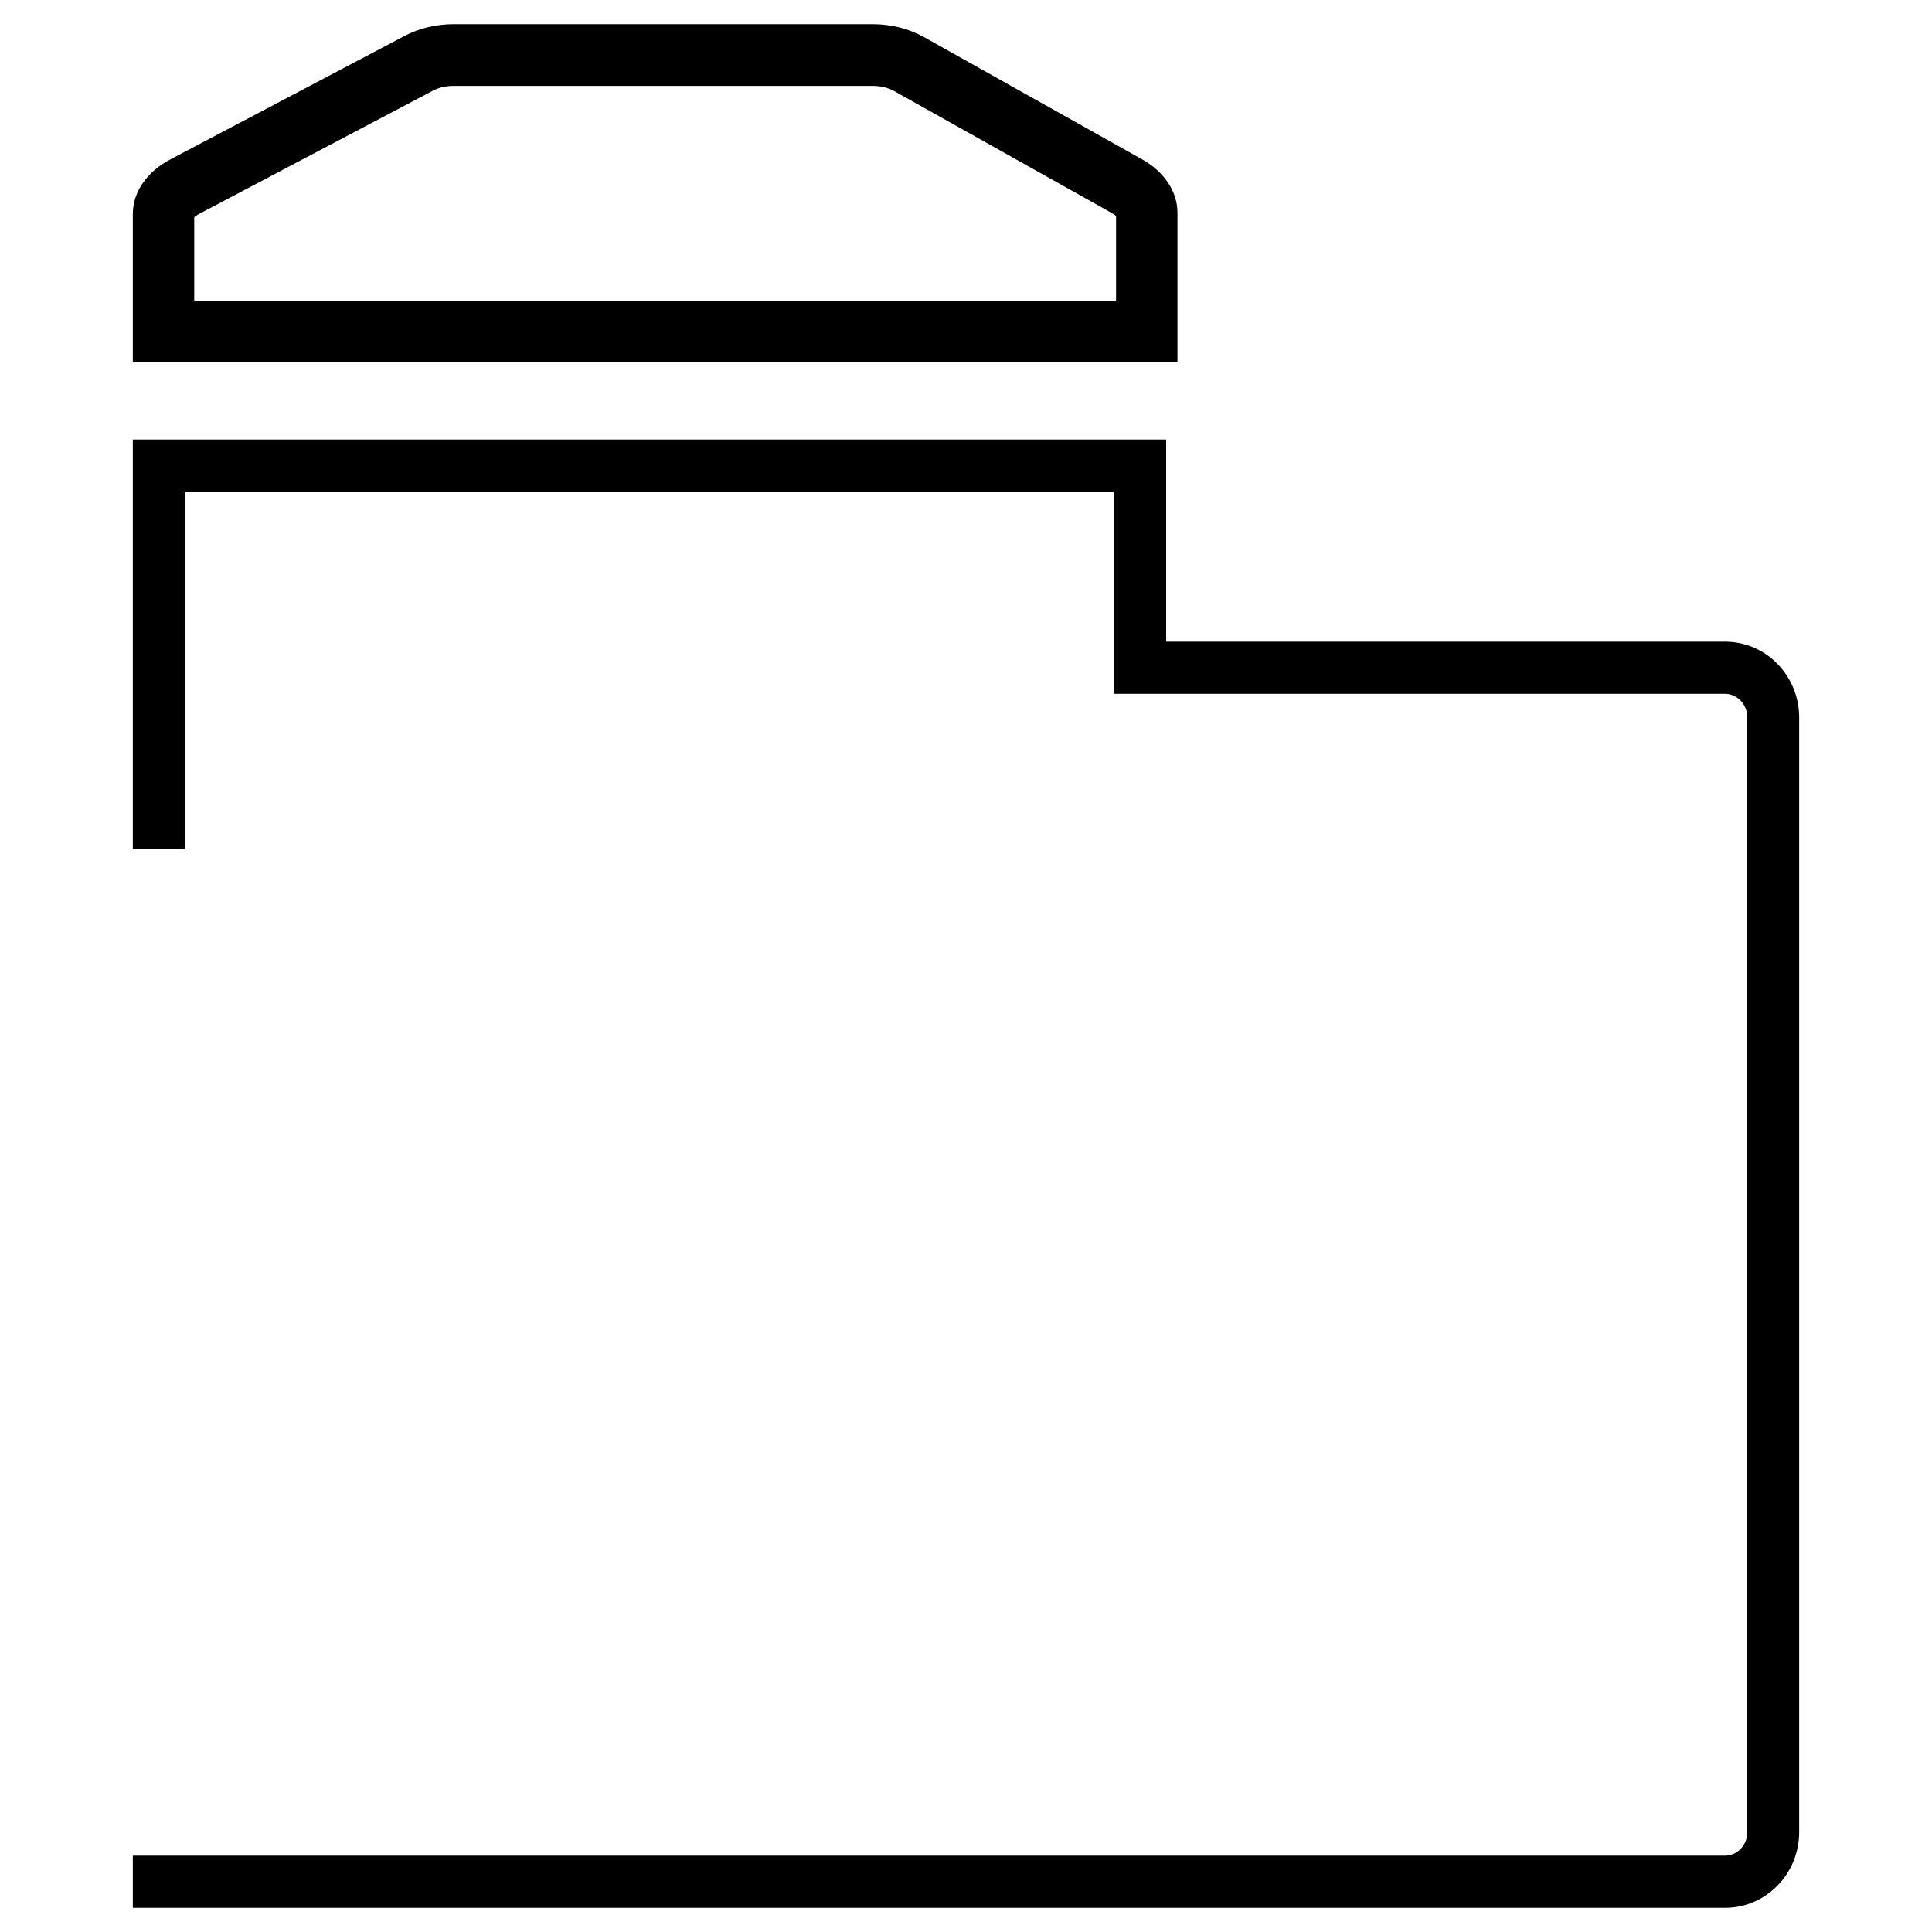
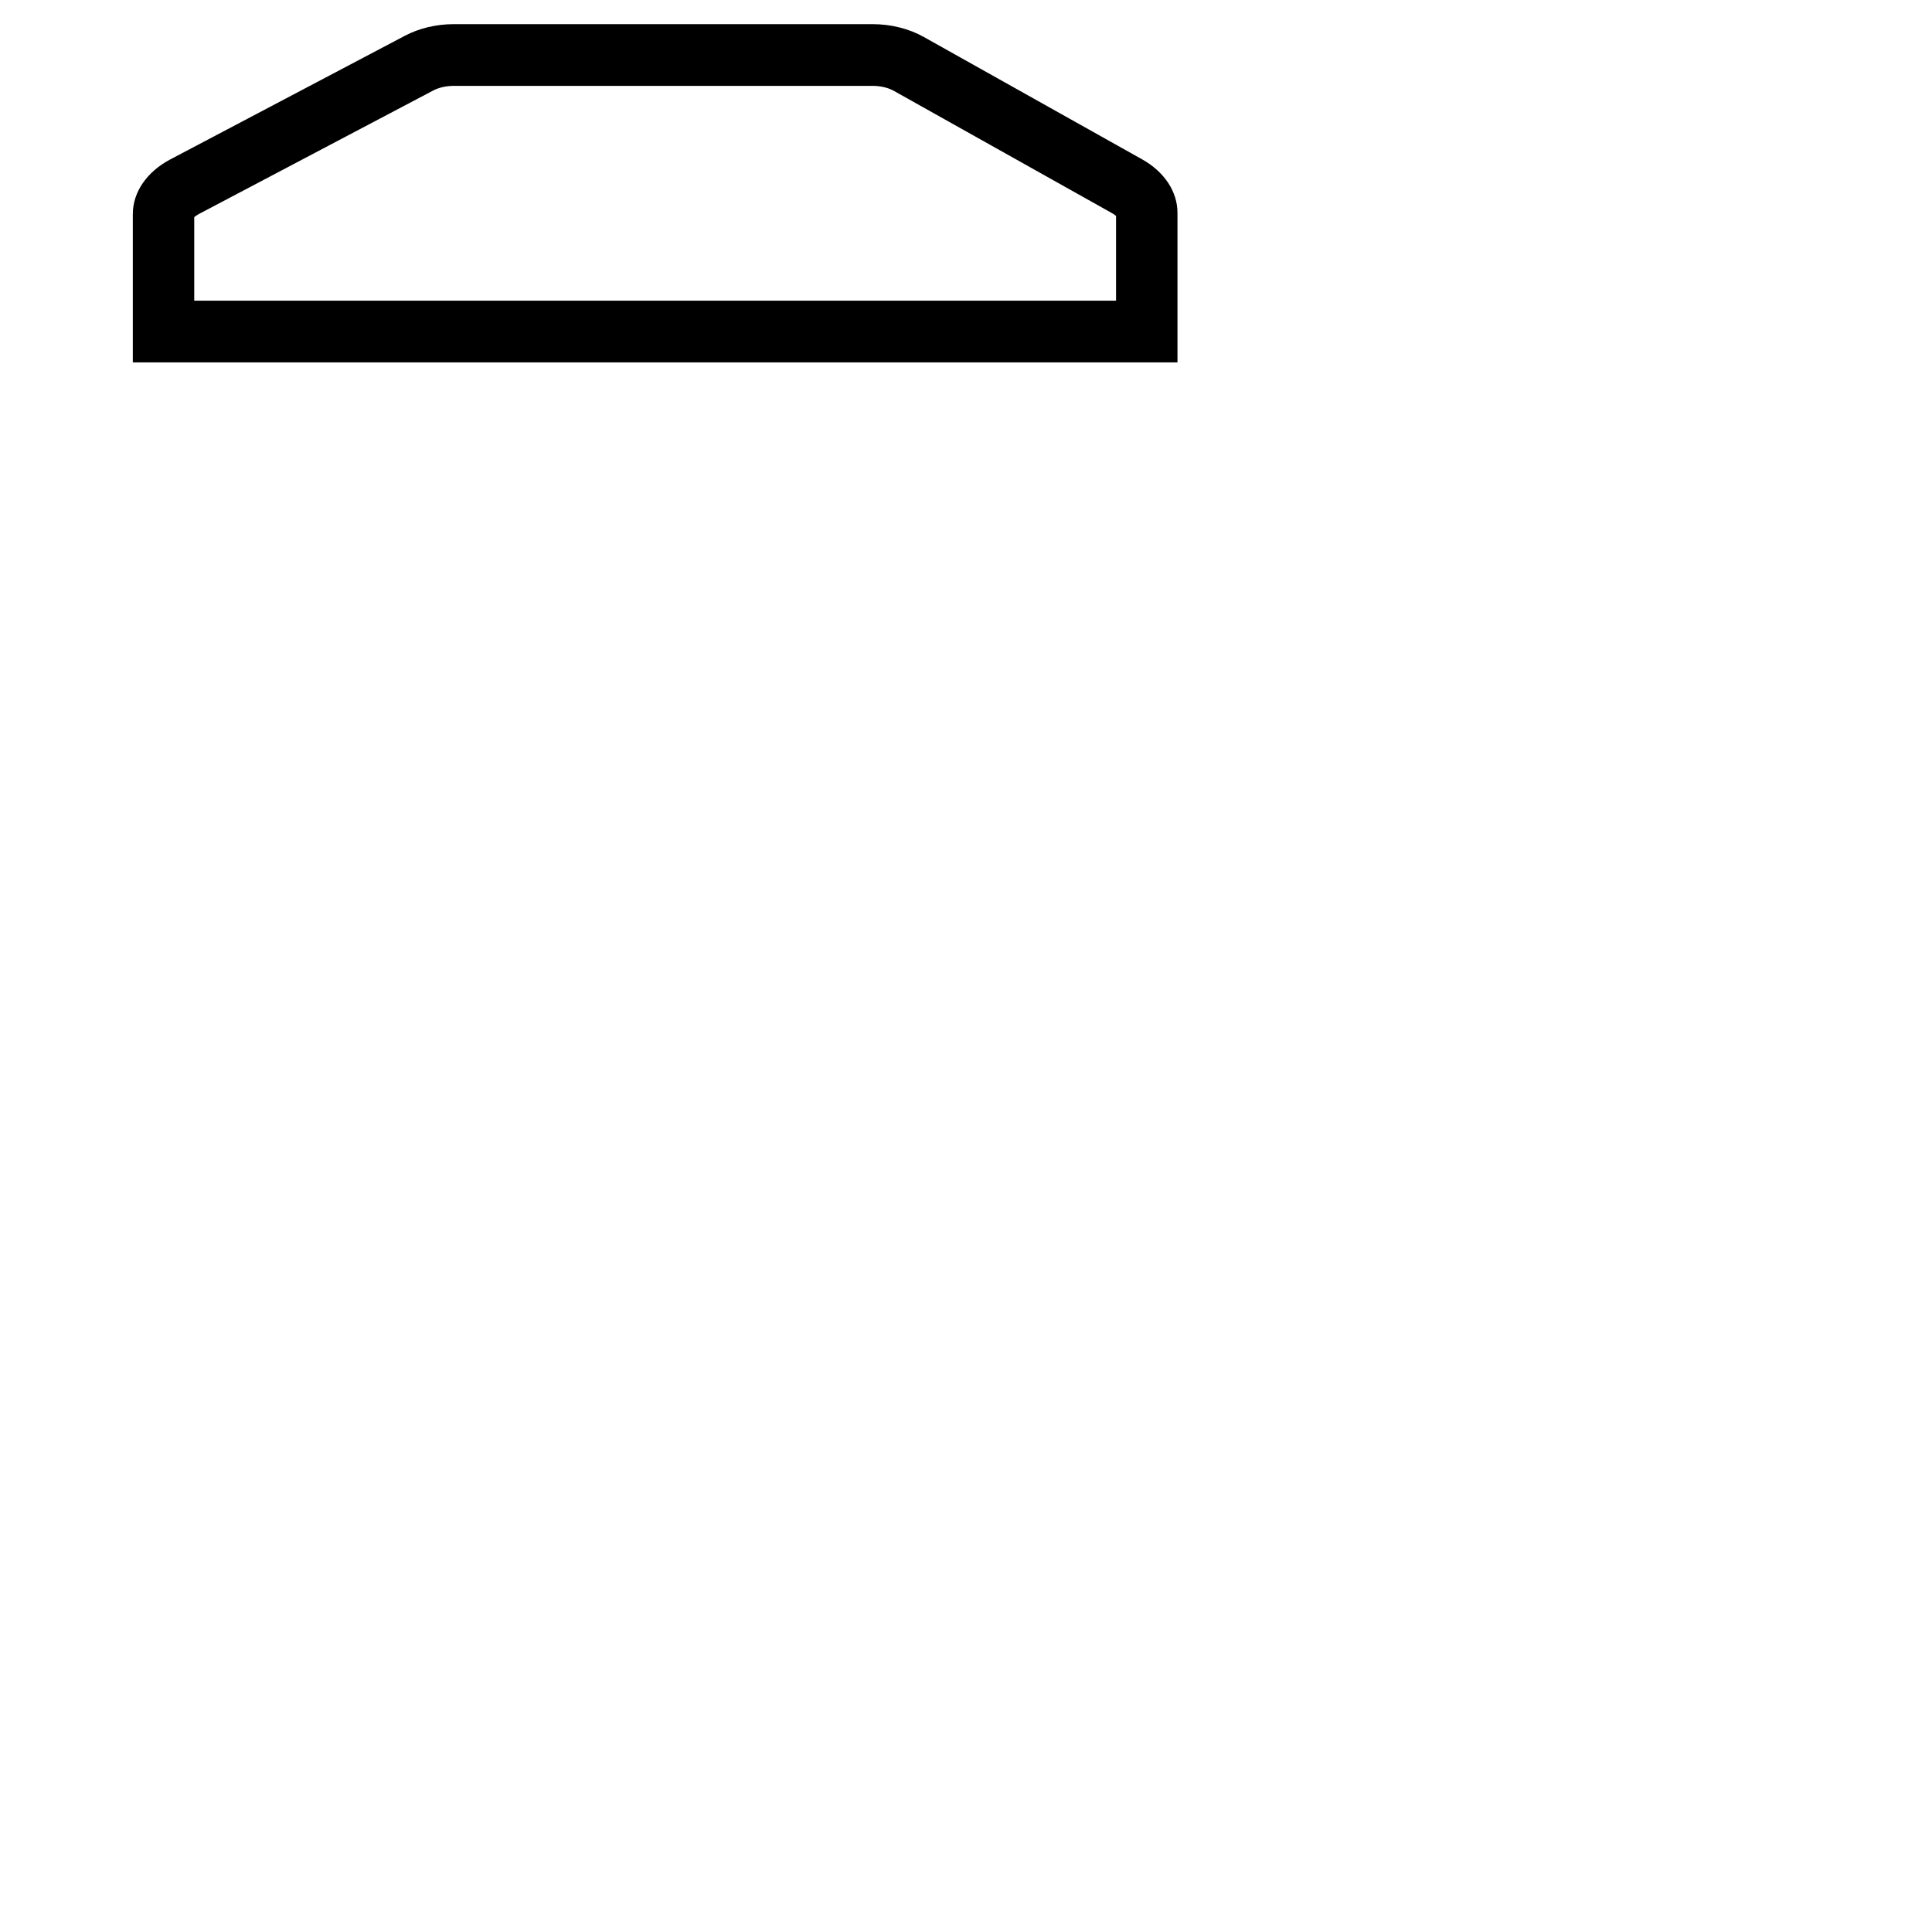
<svg xmlns="http://www.w3.org/2000/svg" width="160" height="160" viewBox="0 0 160 160" fill="none">
  <path fill-rule="evenodd" clip-rule="evenodd" d="M37.587 2H72.261C73.787 2 75.275 2.371 76.504 3.061L94.58 13.193C96.424 14.224 97.513 15.868 97.513 17.618V30.013H11V17.721C11 15.915 12.161 14.224 14.102 13.202L33.514 2.971C34.714 2.336 36.133 2 37.587 2ZM74.024 7.524C73.554 7.26 72.914 7.111 72.261 7.111H37.587C36.956 7.111 36.35 7.247 35.879 7.494L16.468 17.725C16.281 17.823 16.158 17.916 16.086 17.985V24.902H92.427V17.887C92.364 17.827 92.258 17.742 92.101 17.657L74.024 7.524Z" fill="black" />
-   <path d="M11 36.398V70.283H15.296V40.715H92.28V57.458H142.855C143.828 57.458 144.704 58.285 144.704 59.414V151.727C144.704 152.858 143.829 153.683 142.855 153.683H11V158H142.855C146.298 158 149 155.145 149 151.727V59.414C149 56.002 146.299 53.141 142.855 53.141H96.576V36.398H11Z" fill="black" />
</svg>